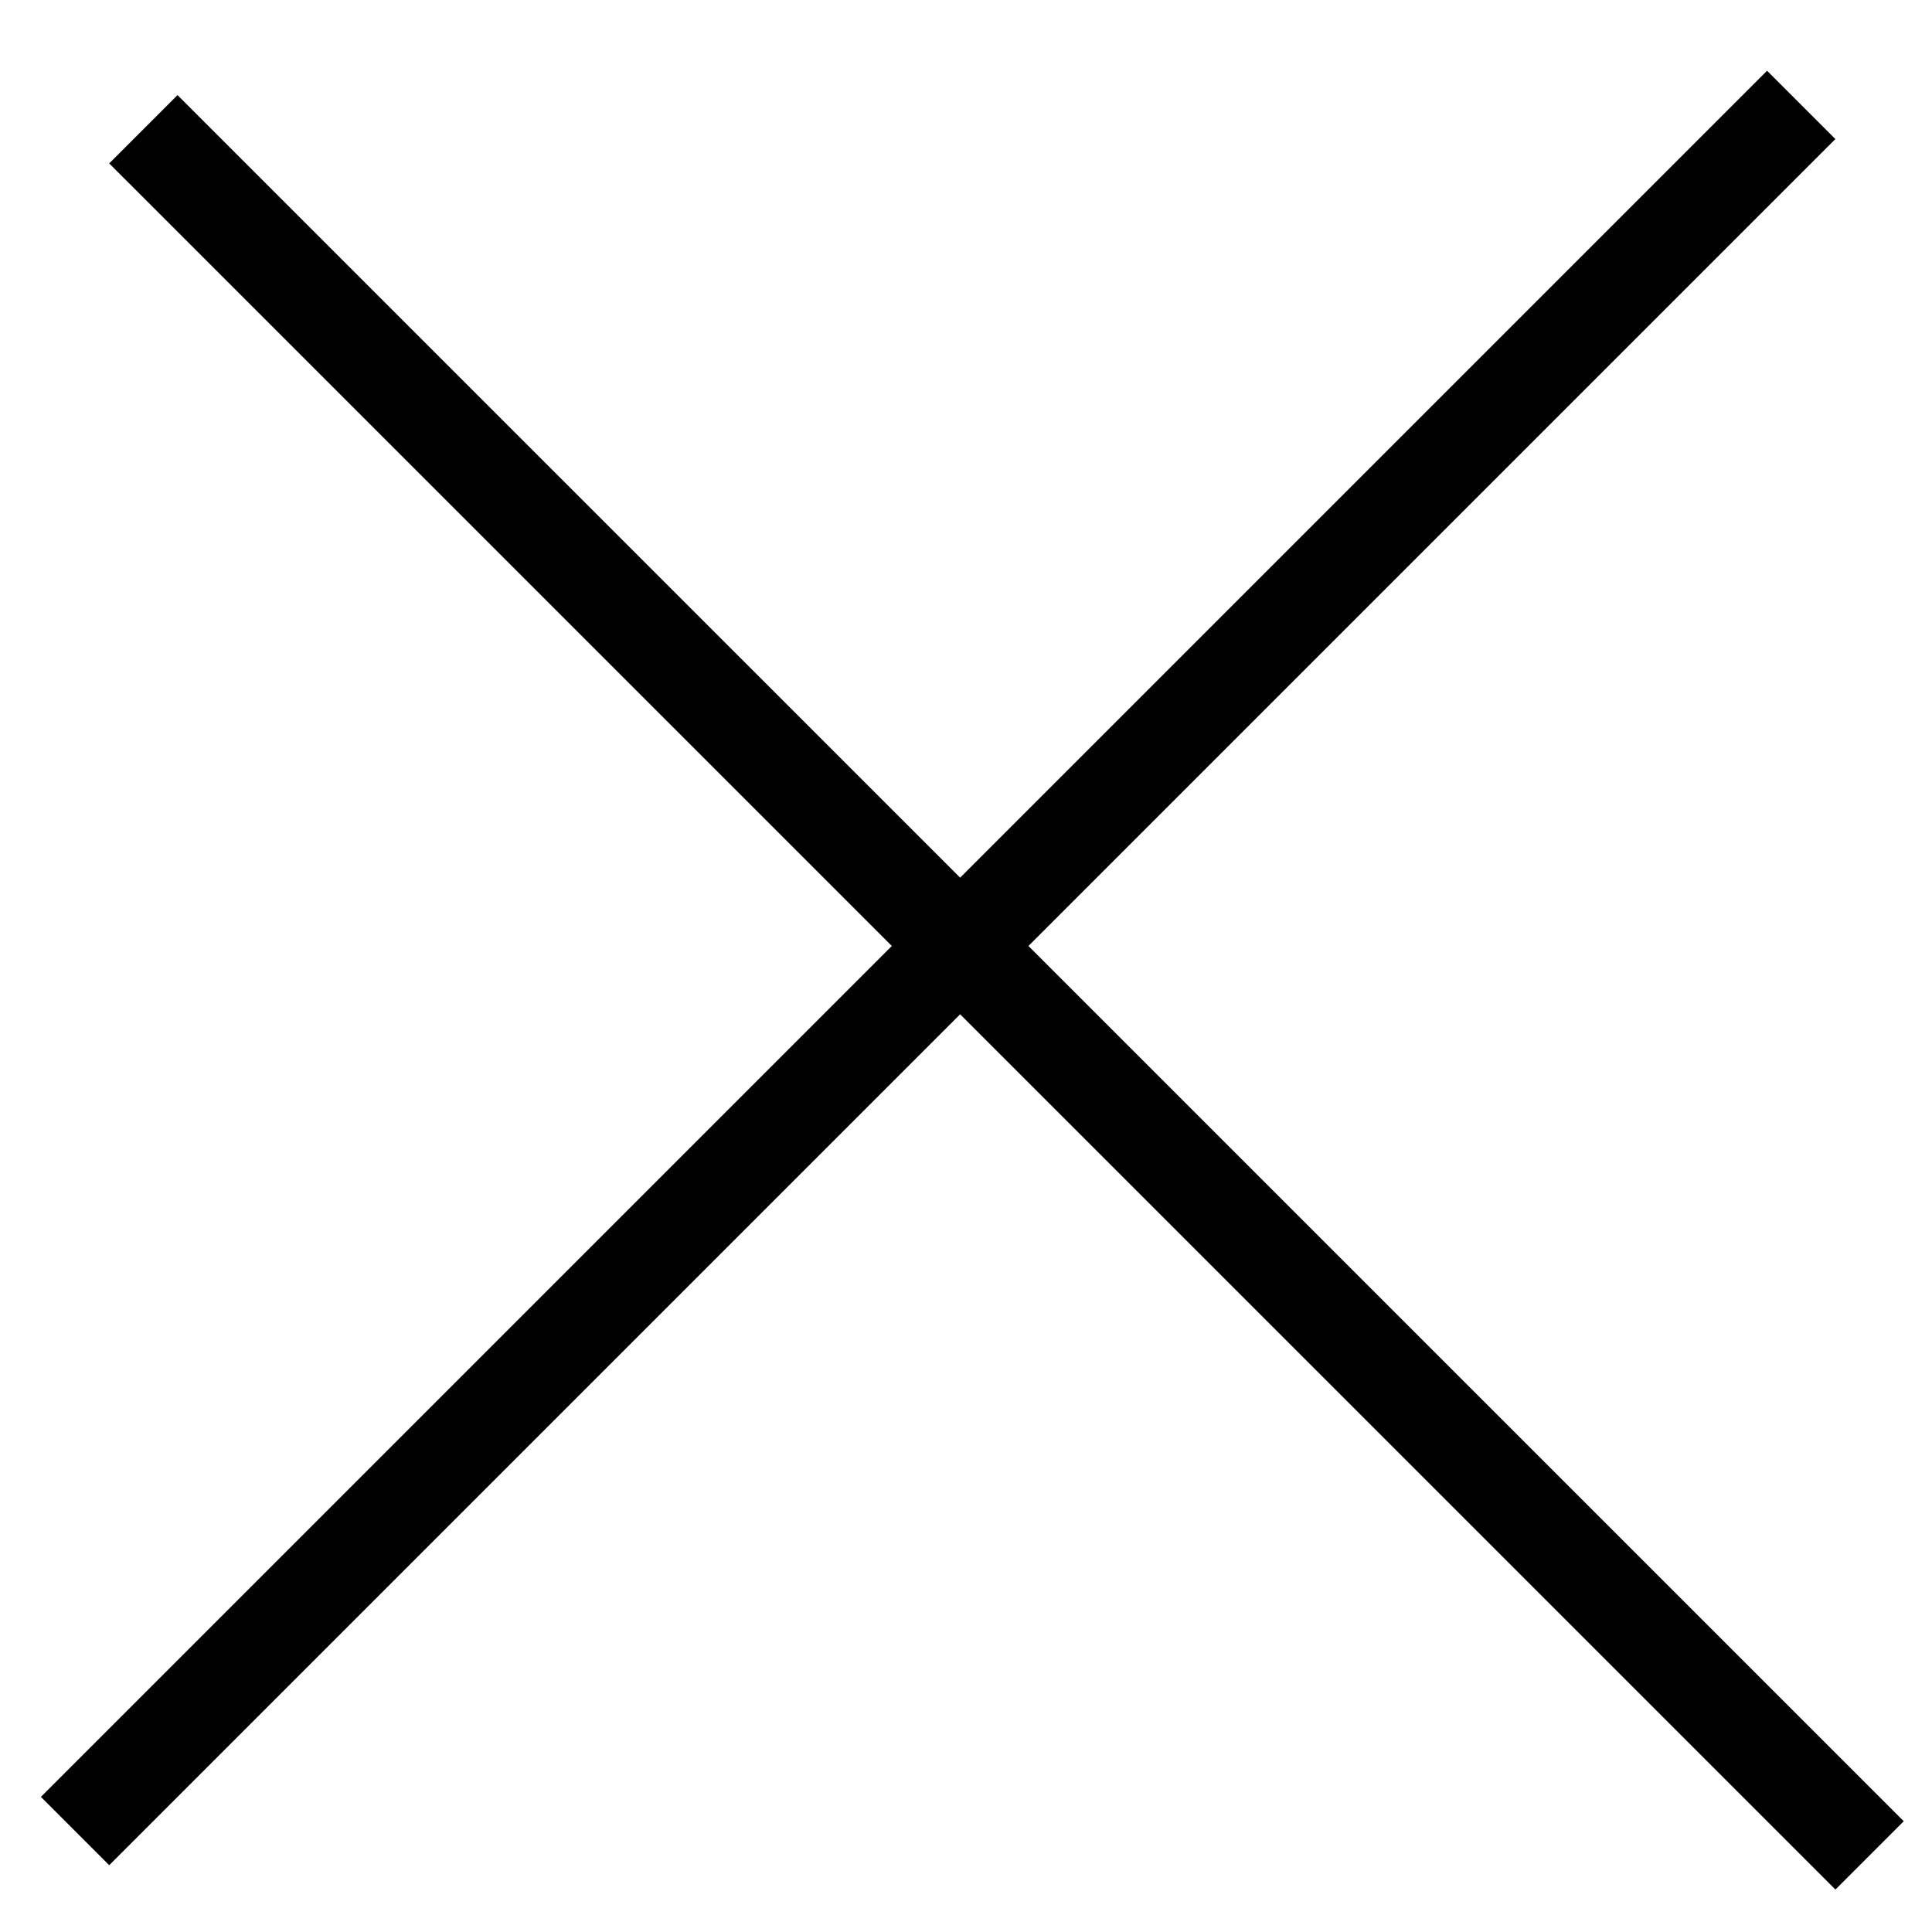
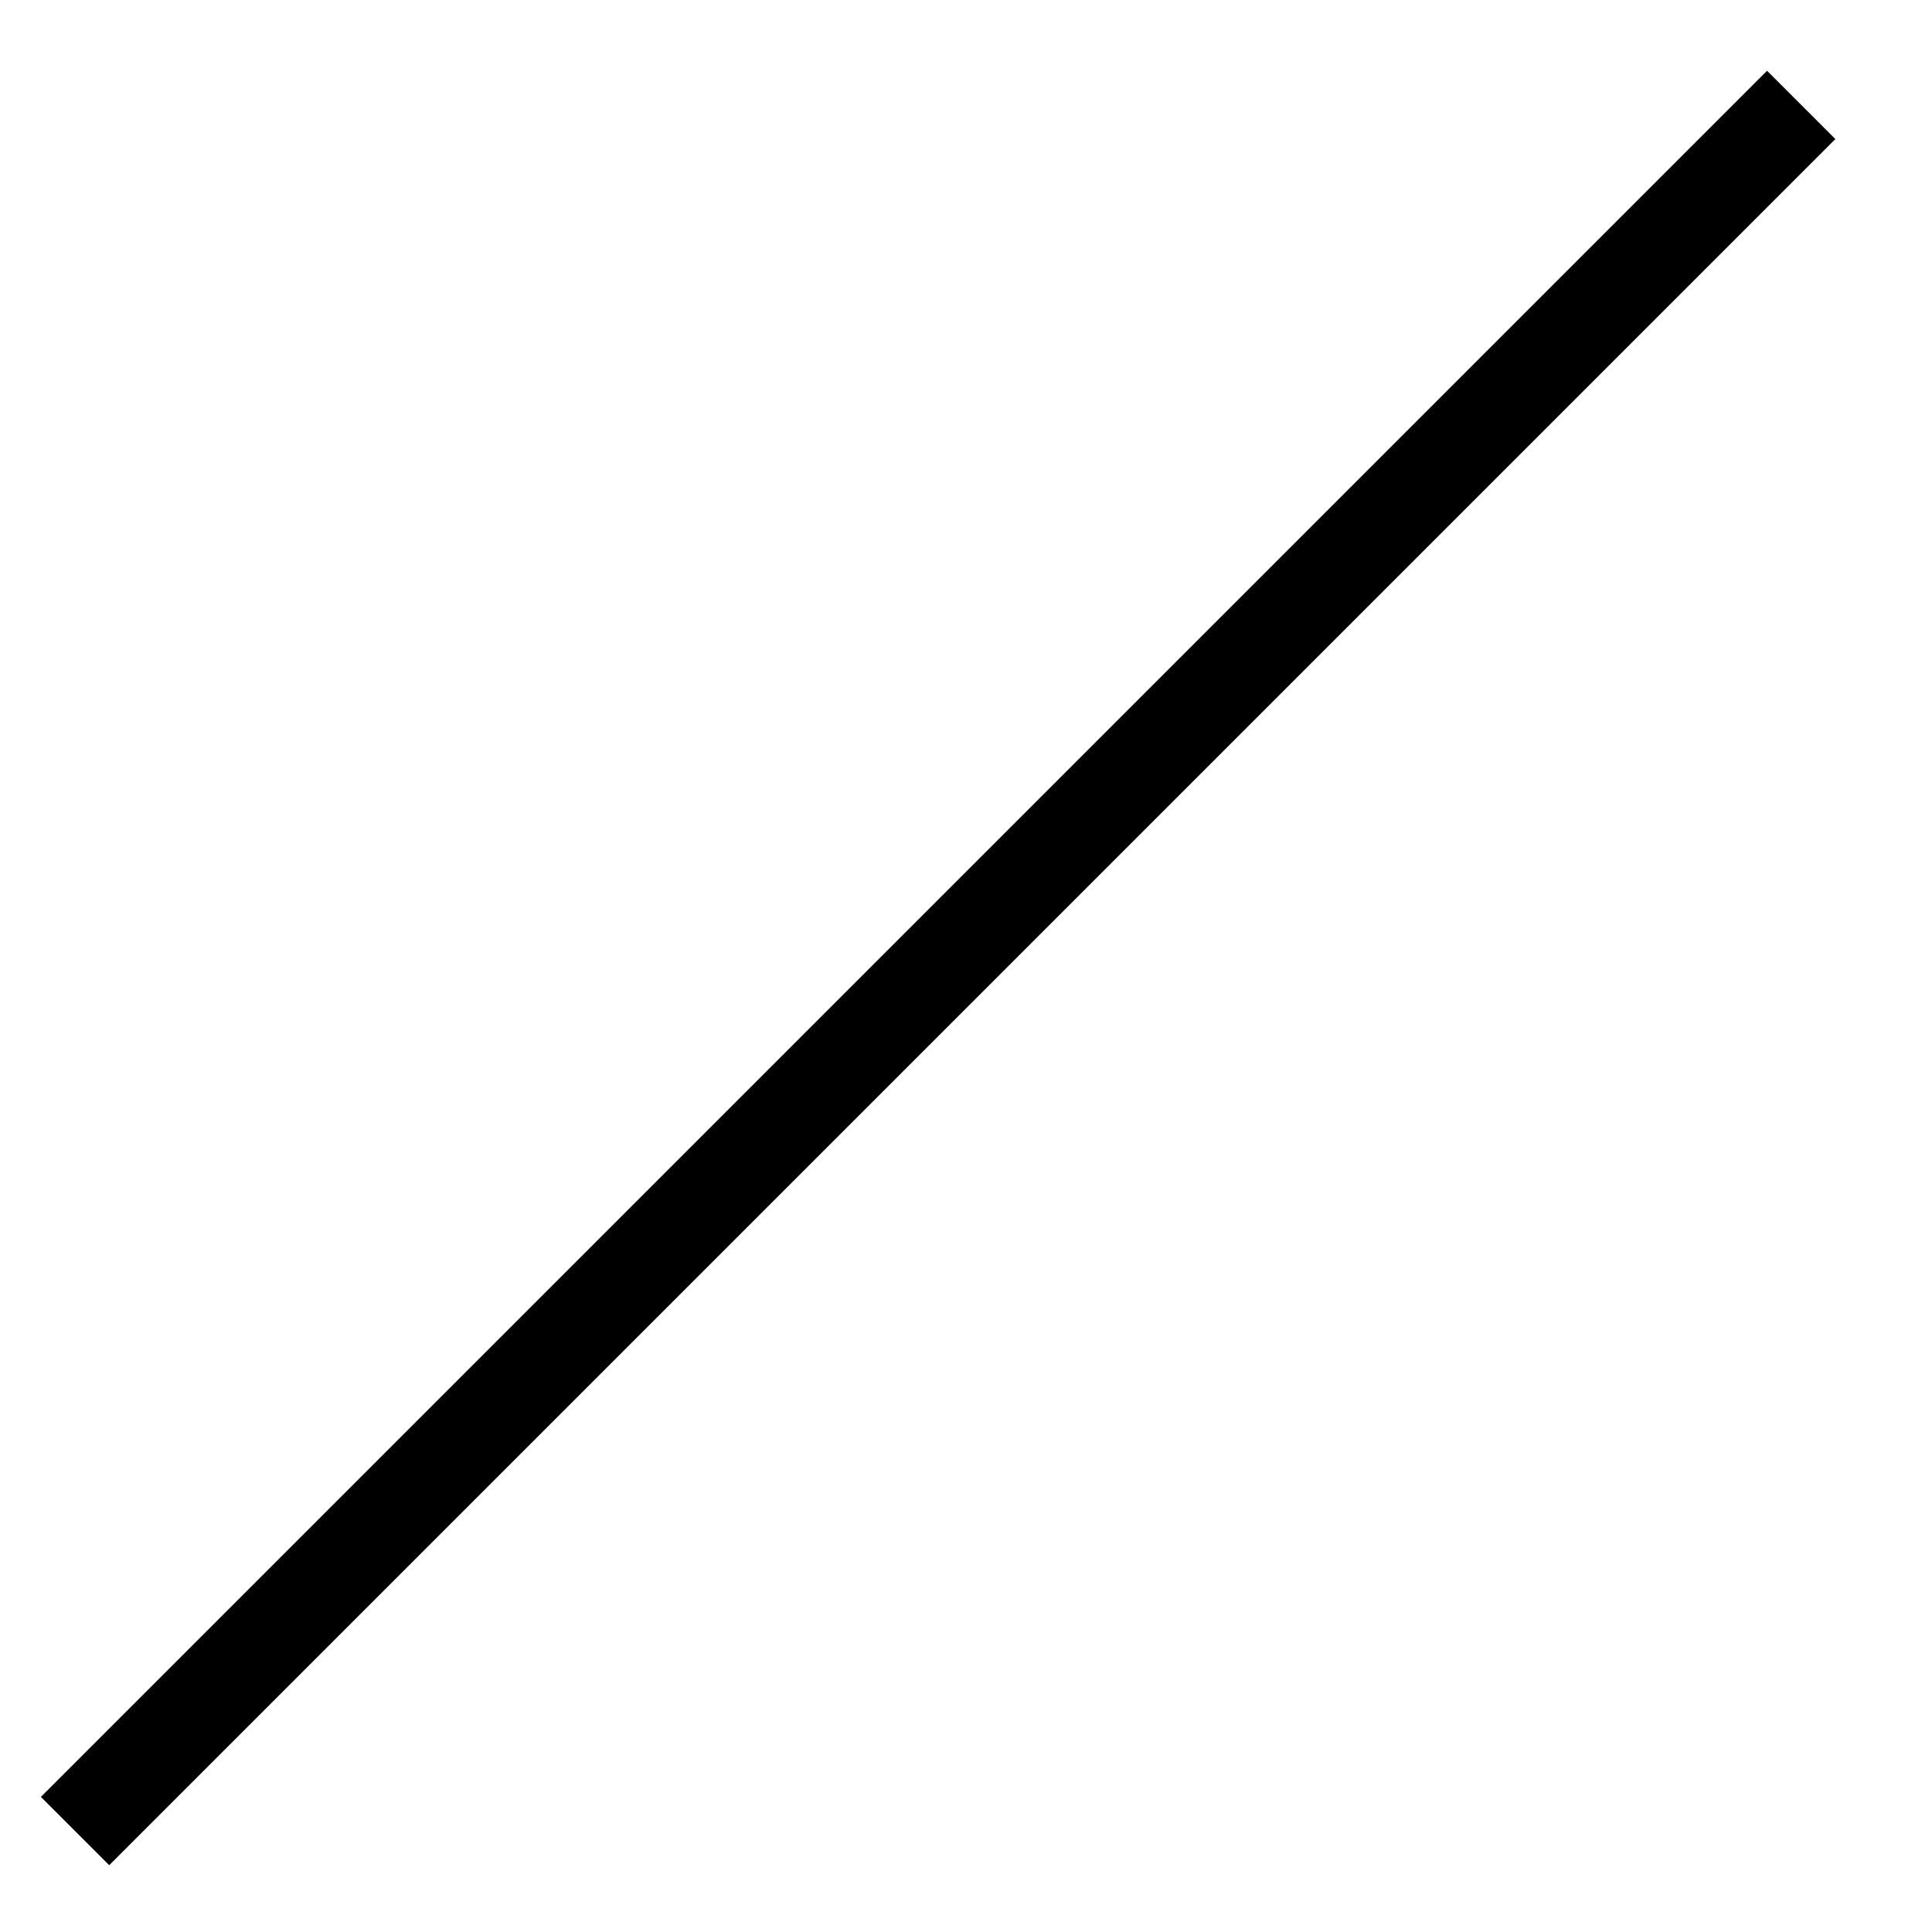
<svg xmlns="http://www.w3.org/2000/svg" width="20" height="20" viewBox="0 0 20 20" fill="none">
  <line x1="0.777" y1="18.955" x2="18.646" y2="1.086" stroke="black" />
-   <line x1="1.484" y1="1.338" x2="19.354" y2="19.207" stroke="black" />
</svg>